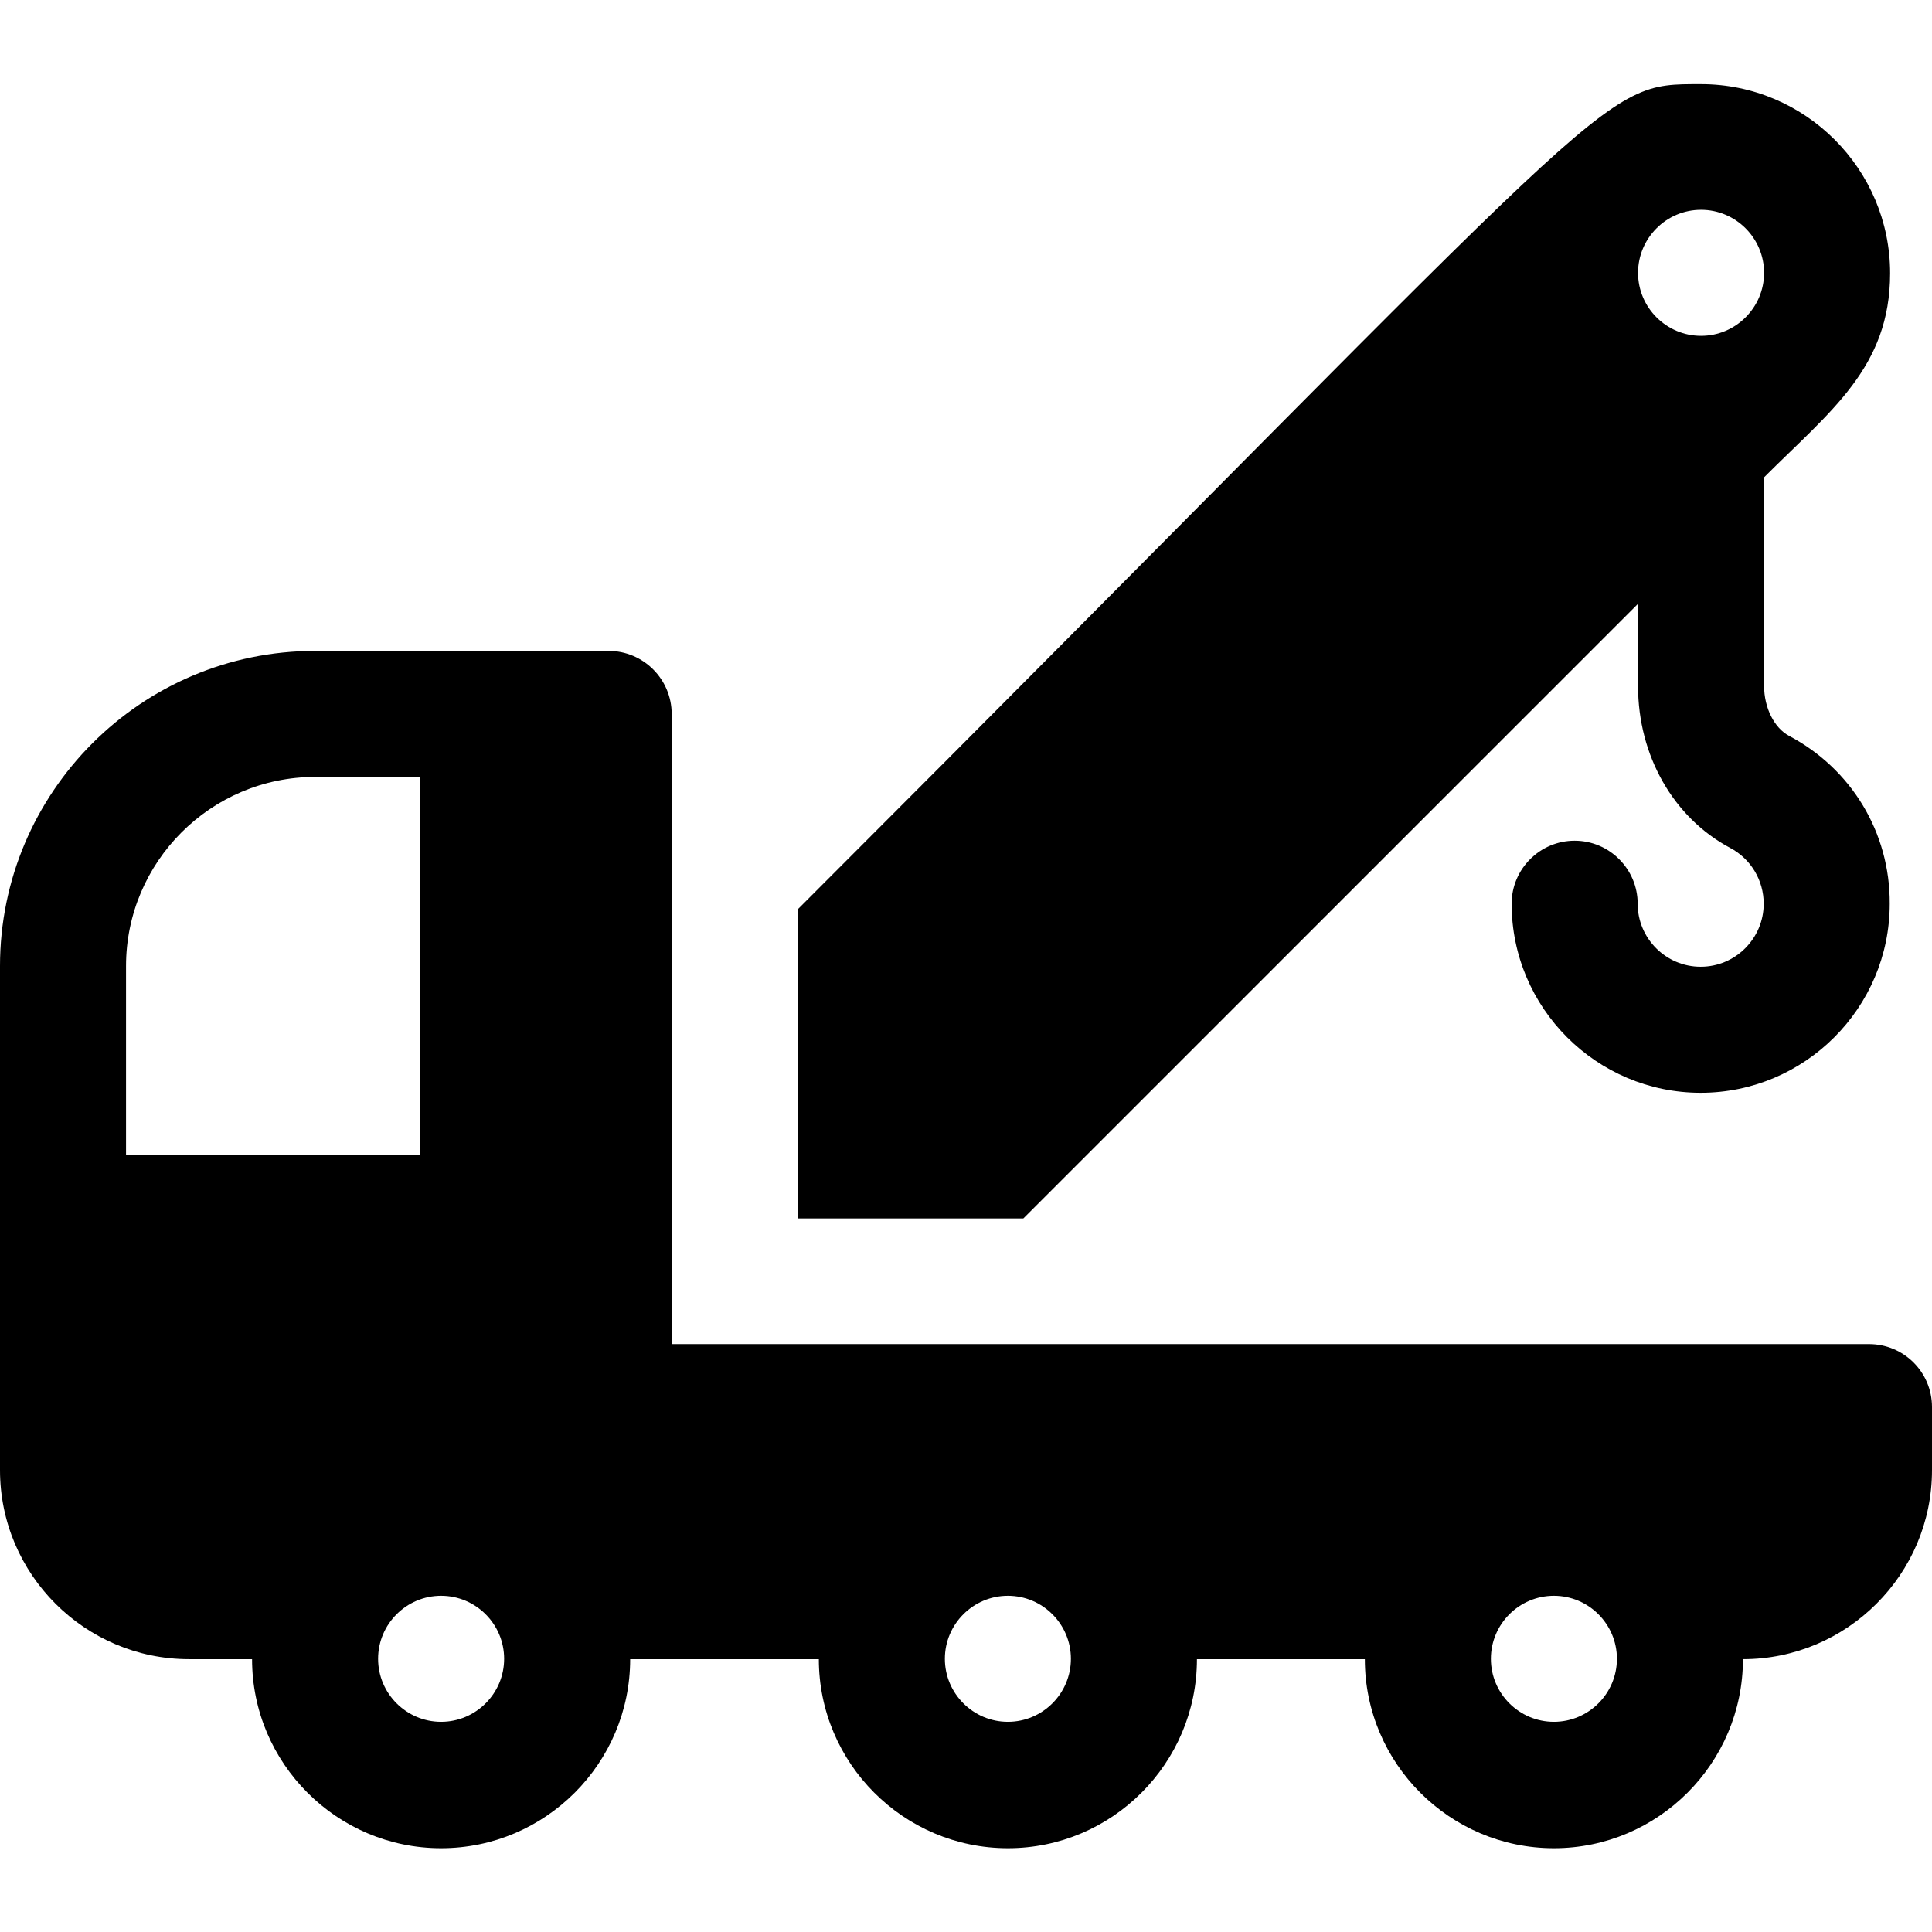
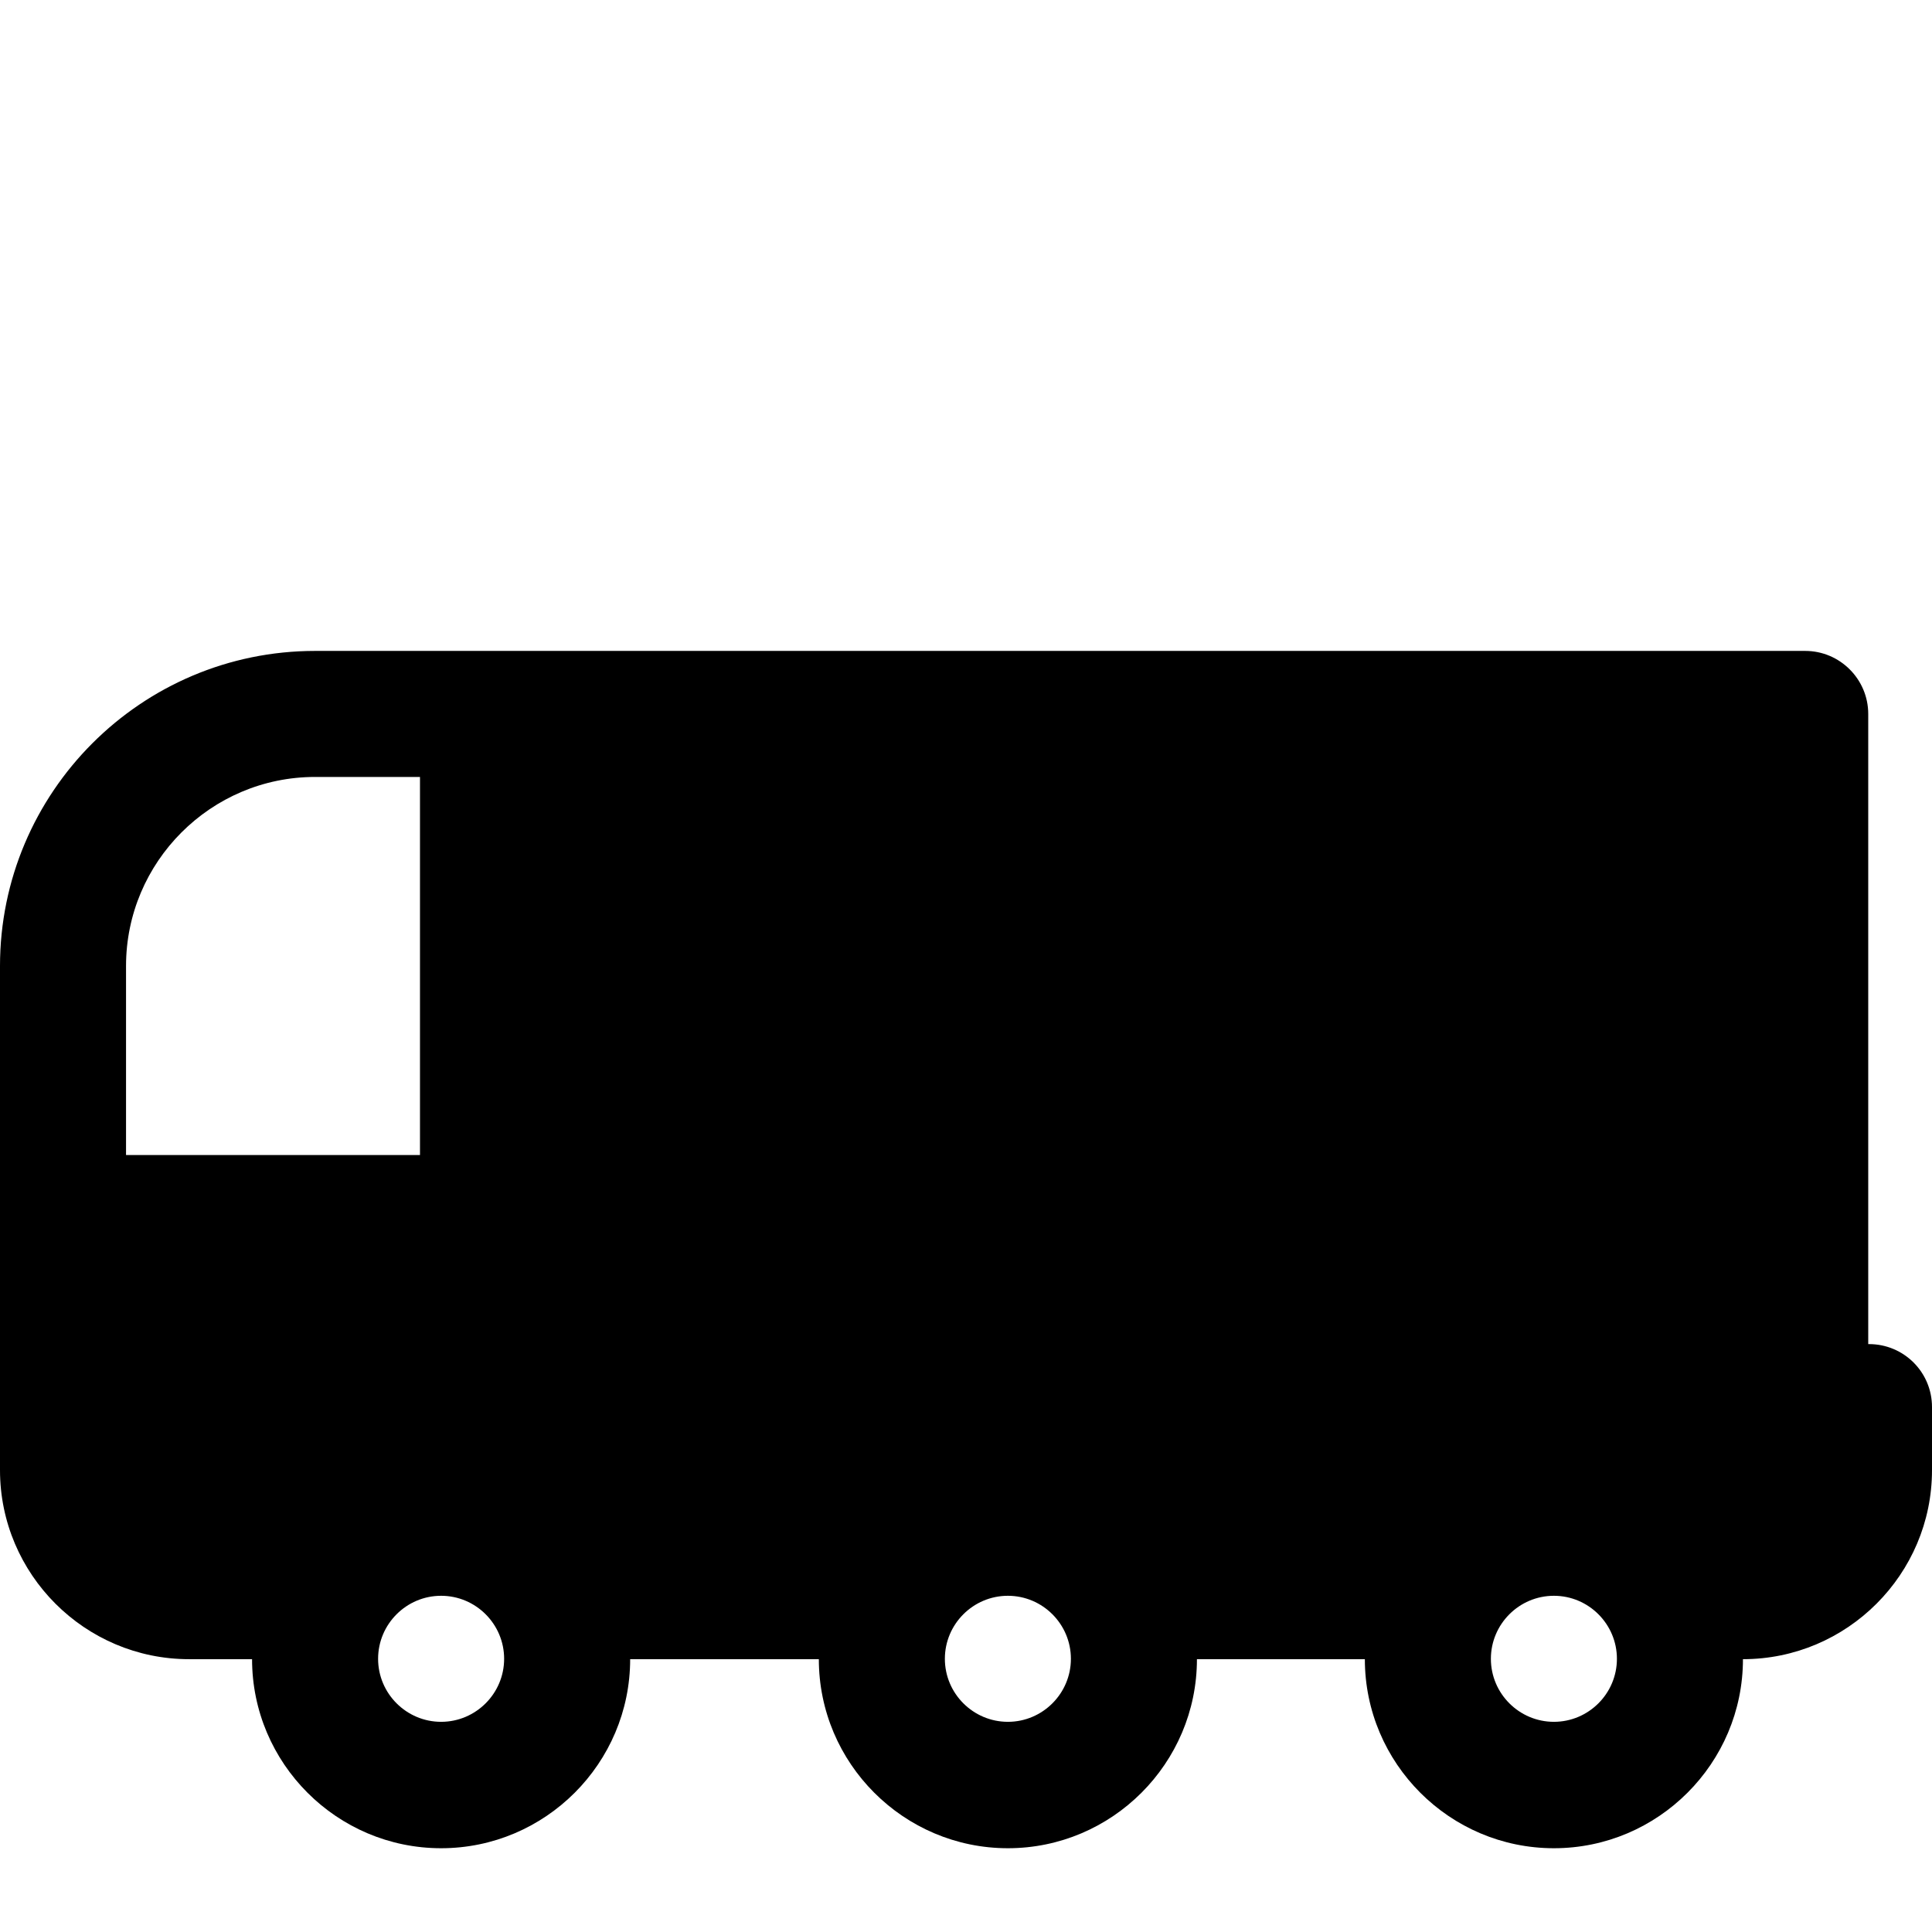
<svg xmlns="http://www.w3.org/2000/svg" version="1.1" id="Layer_1" x="0px" y="0px" viewBox="0 0 512 512" style="enable-background:new 0 0 512 512;" xml:space="preserve">
  <g>
    <g>
-       <path d="M474.1,195c-3.9-2.1-6.6-7.4-6.6-13.3v-55.2c17.6-17.6,33.4-29.1,33.4-54.1c0-27.6-22.5-50.1-50.1-50.1    c-27.8,0-19.2-1.5-239.3,218.6v82h59.7l162.9-162.9v21.8c0,18.5,9.4,34.9,24.4,42.9c5.5,2.9,8.9,8.6,8.9,14.8    c0,9.2-7.5,16.7-16.7,16.7s-16.7-7.5-16.7-16.7c0-9.2-7.5-16.7-16.7-16.7s-16.7,7.5-16.7,16.7c0,27.6,22.5,50.1,50.1,50.1    c27.6,0,50.1-22.5,50.1-50.1C500.9,220.6,490.6,203.7,474.1,195z M450.8,89c-9.2,0-16.7-7.5-16.7-16.7s7.5-16.7,16.7-16.7    s16.7,7.5,16.7,16.7S460,89,450.8,89z" />
-     </g>
+       </g>
  </g>
  <g>
    <g>
-       <path d="M495.3,356.2h-0.2c-169,0-152,0-317.1,0v-167c0-9.2-7.5-16.7-16.7-16.7H83.5C37.4,172.5,0,210,0,256v83.5v50.1    c0,27.6,22.5,50.1,50.1,50.1h16.7c0,27.6,22.5,50.1,50.1,50.1s50.1-22.5,50.1-50.1H217c0,27.6,22.5,50.1,50.1,50.1    s50.1-22.5,50.1-50.1h44.5c0,27.6,22.5,50.1,50.1,50.1c27.6,0,50.1-22.5,50.1-50.1c27.6,0,50.1-22.5,50.1-50.1v-16.7    C512,363.6,504.5,356.2,495.3,356.2z M33.4,306.1V256c0-27.6,22.5-50.1,50.1-50.1h27.8v100.2H33.4z M116.9,456.3    c-9.2,0-16.7-7.5-16.7-16.7s7.5-16.7,16.7-16.7s16.7,7.5,16.7,16.7S126.1,456.3,116.9,456.3z M267.1,456.3    c-9.2,0-16.7-7.5-16.7-16.7s7.5-16.7,16.7-16.7s16.7,7.5,16.7,16.7S276.3,456.3,267.1,456.3z M411.8,456.3    c-9.2,0-16.7-7.5-16.7-16.7s7.5-16.7,16.7-16.7s16.7,7.5,16.7,16.7S421,456.3,411.8,456.3z" />
+       <path d="M495.3,356.2h-0.2v-167c0-9.2-7.5-16.7-16.7-16.7H83.5C37.4,172.5,0,210,0,256v83.5v50.1    c0,27.6,22.5,50.1,50.1,50.1h16.7c0,27.6,22.5,50.1,50.1,50.1s50.1-22.5,50.1-50.1H217c0,27.6,22.5,50.1,50.1,50.1    s50.1-22.5,50.1-50.1h44.5c0,27.6,22.5,50.1,50.1,50.1c27.6,0,50.1-22.5,50.1-50.1c27.6,0,50.1-22.5,50.1-50.1v-16.7    C512,363.6,504.5,356.2,495.3,356.2z M33.4,306.1V256c0-27.6,22.5-50.1,50.1-50.1h27.8v100.2H33.4z M116.9,456.3    c-9.2,0-16.7-7.5-16.7-16.7s7.5-16.7,16.7-16.7s16.7,7.5,16.7,16.7S126.1,456.3,116.9,456.3z M267.1,456.3    c-9.2,0-16.7-7.5-16.7-16.7s7.5-16.7,16.7-16.7s16.7,7.5,16.7,16.7S276.3,456.3,267.1,456.3z M411.8,456.3    c-9.2,0-16.7-7.5-16.7-16.7s7.5-16.7,16.7-16.7s16.7,7.5,16.7,16.7S421,456.3,411.8,456.3z" />
    </g>
  </g>
</svg>